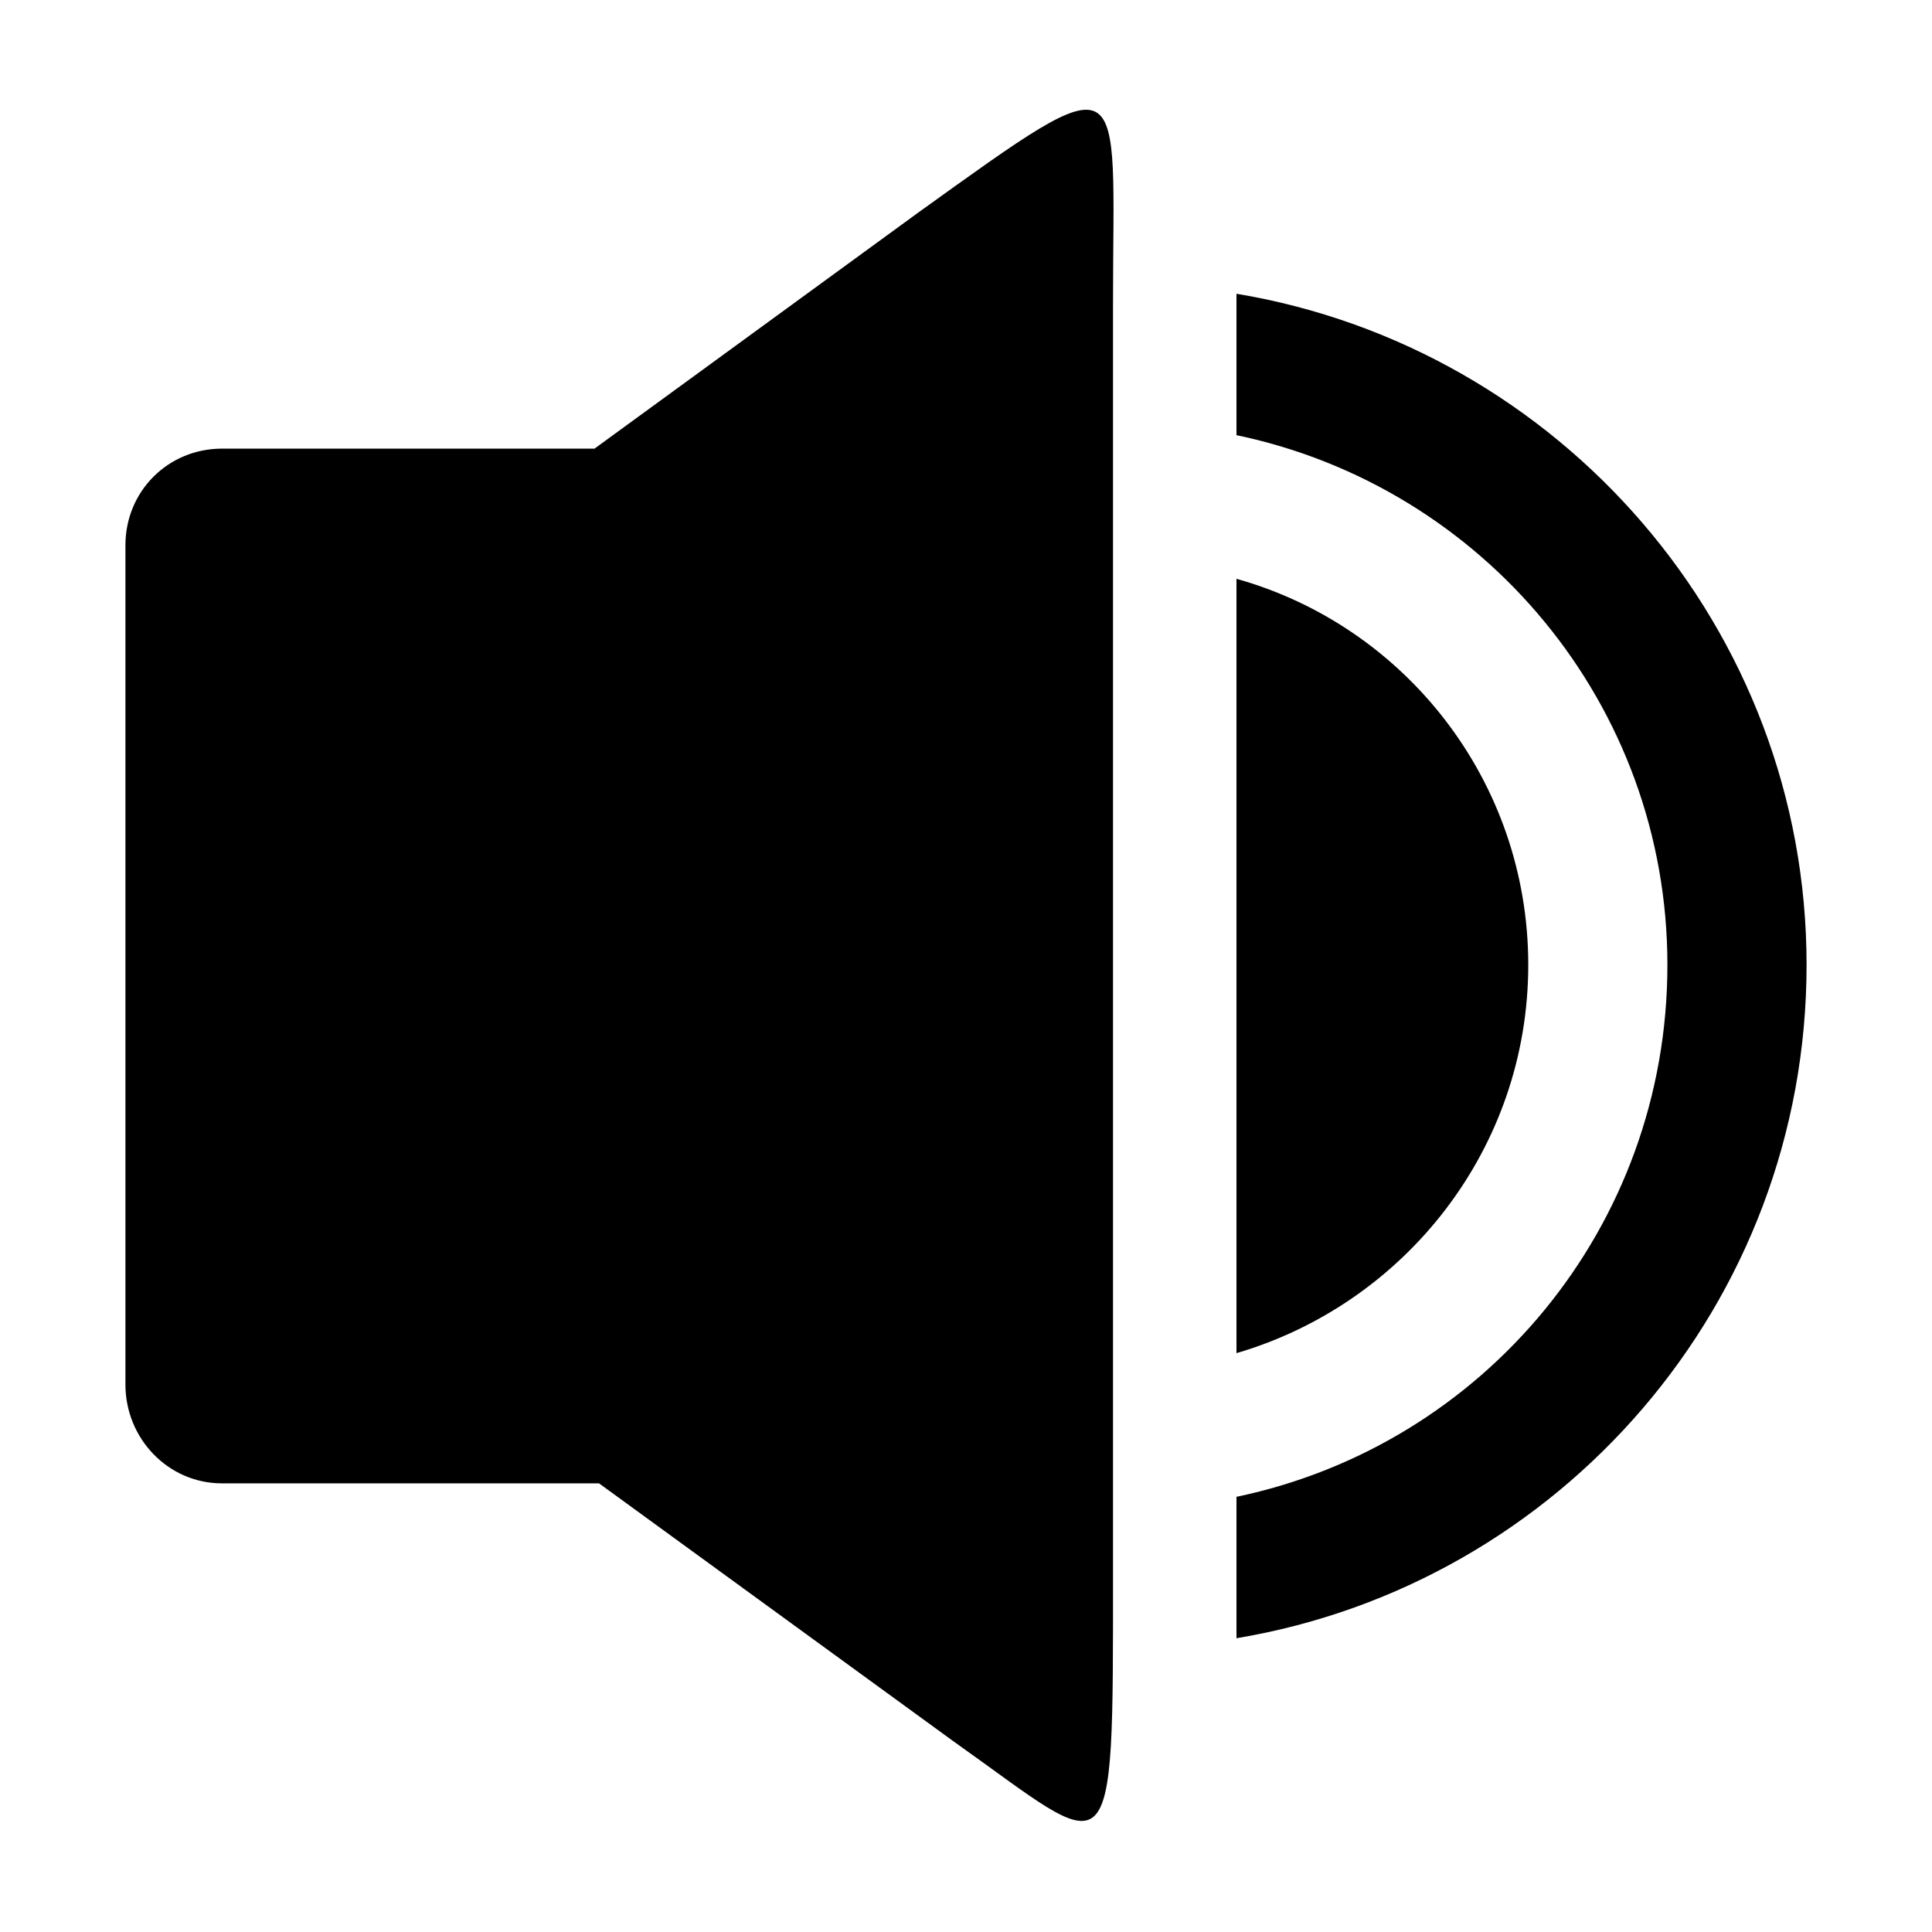
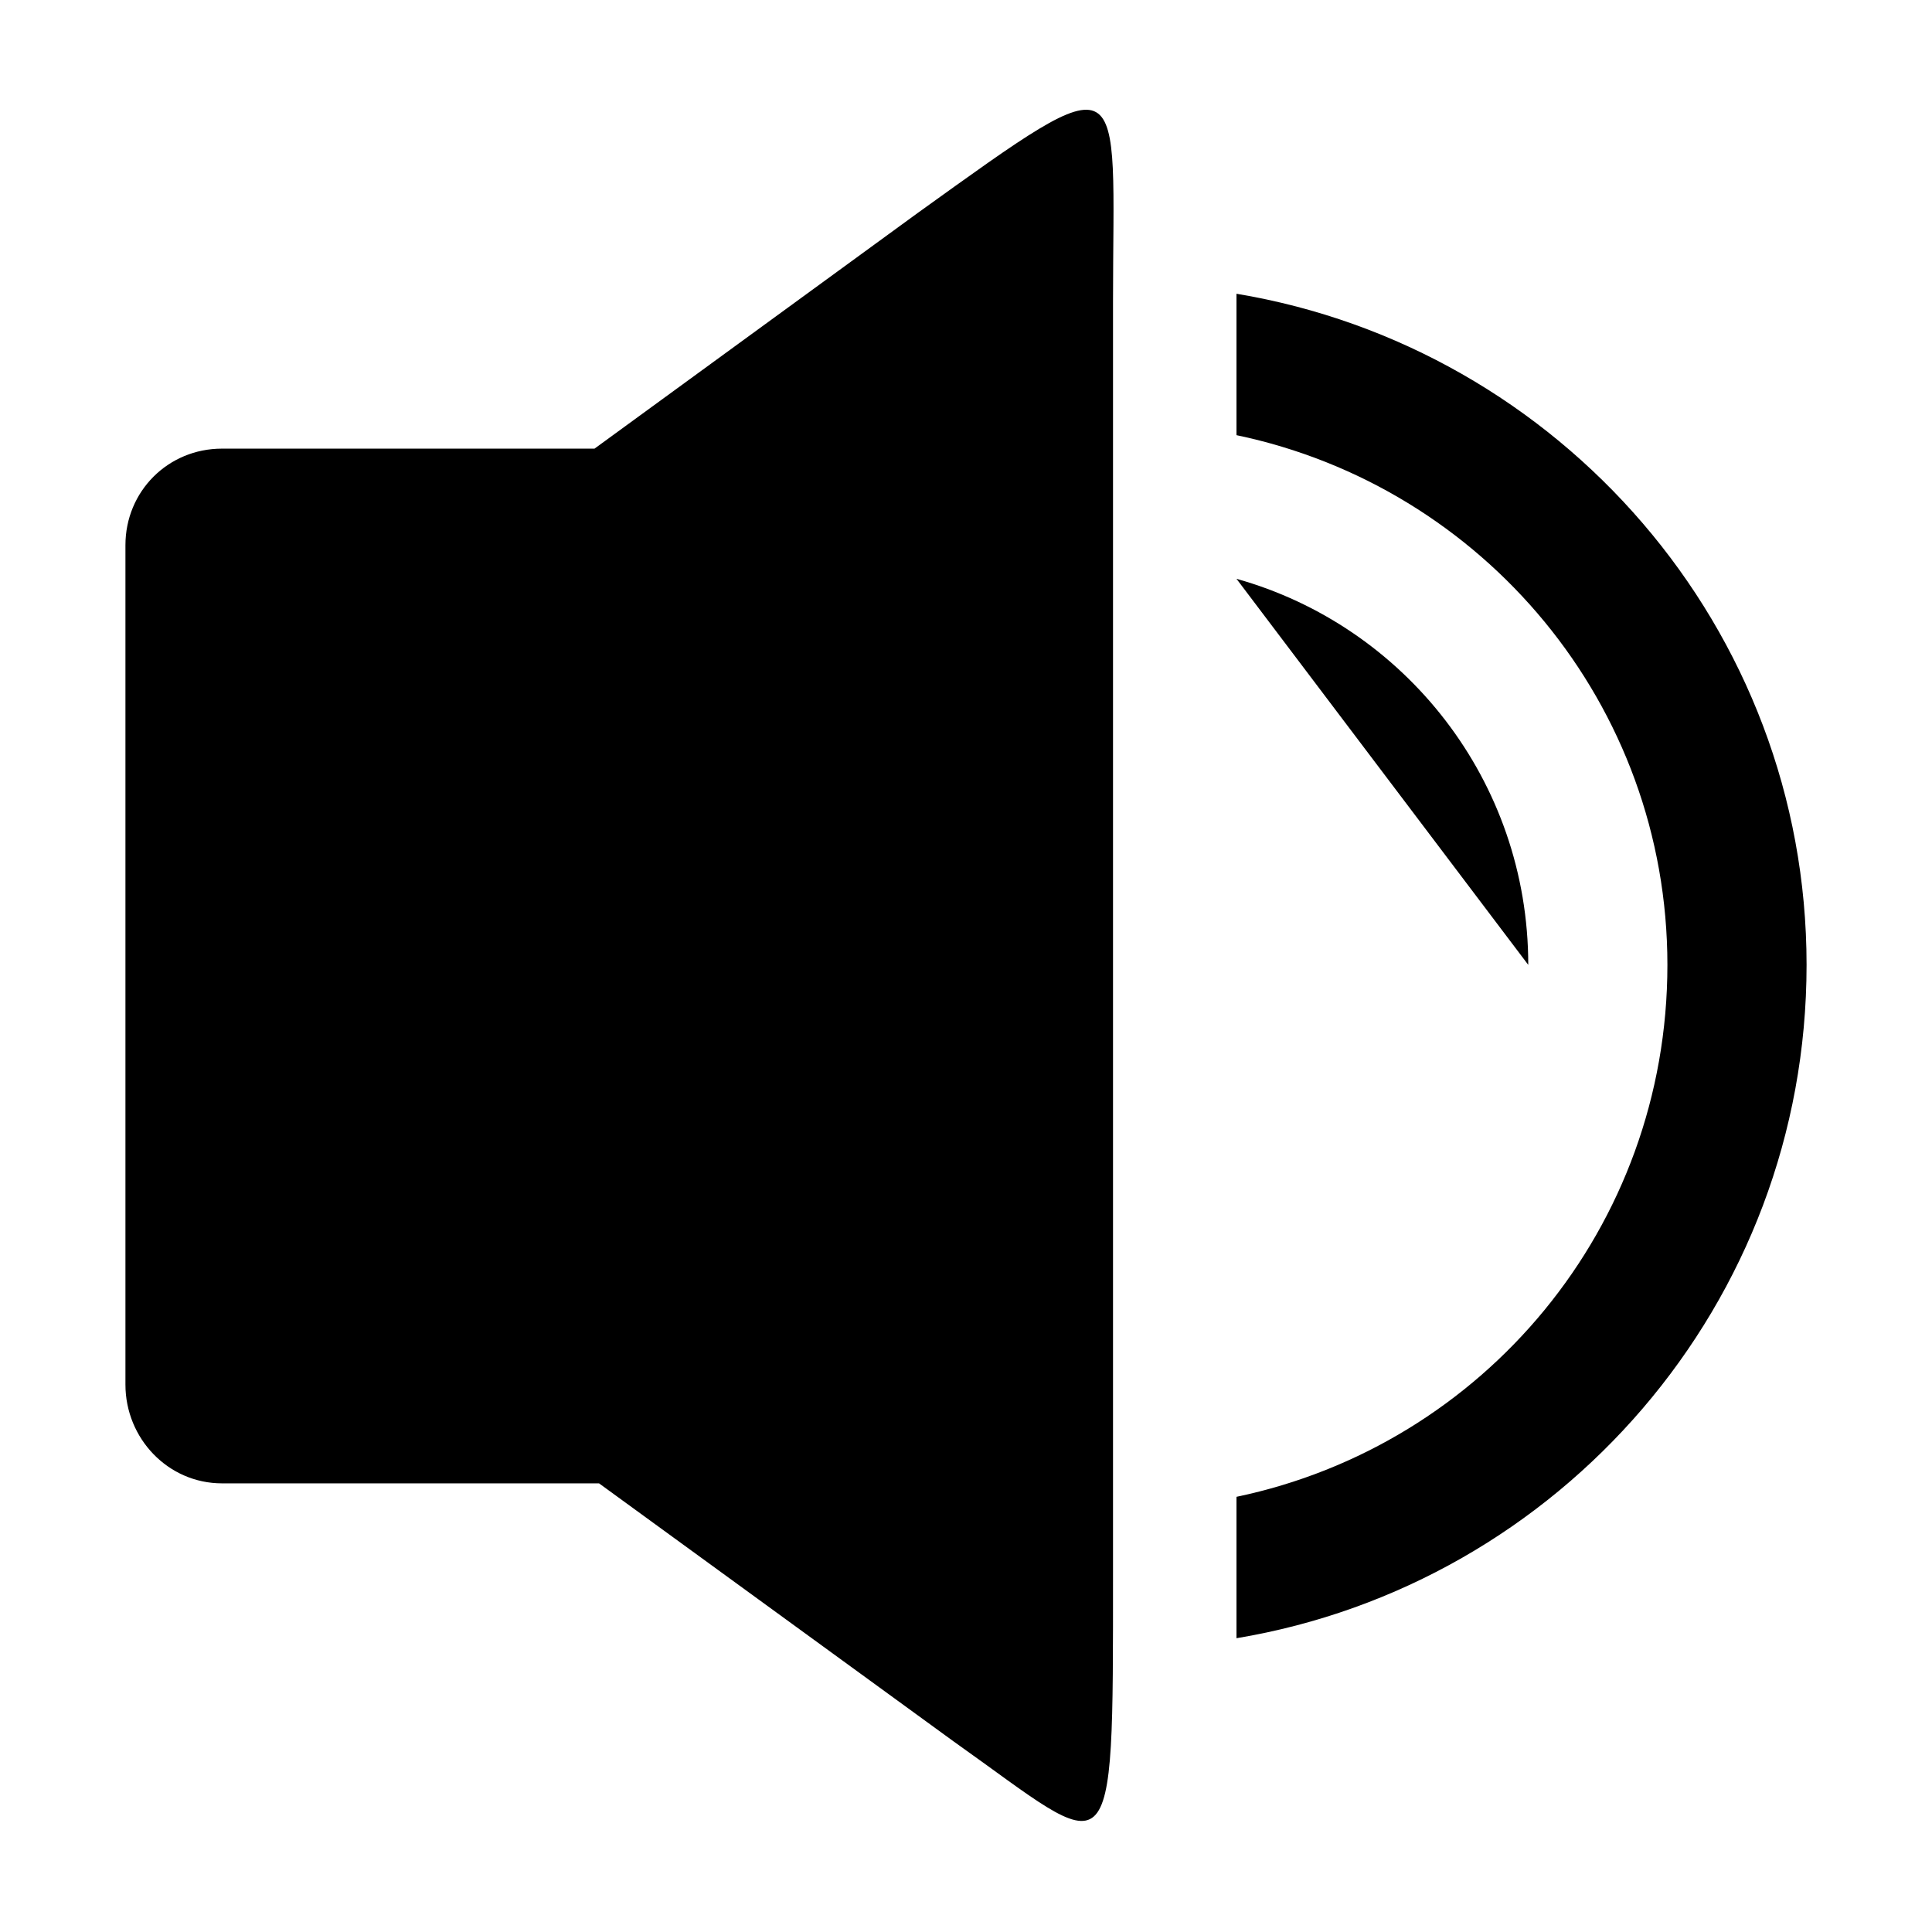
<svg xmlns="http://www.w3.org/2000/svg" fill="#000000" width="800px" height="800px" version="1.1" viewBox="144 144 512 512">
-   <path d="m202.82 262.89h98.738l85.652-62.457c57.102-41.043 51.75-38.066 51.75 23.793v336.67c0 82.086 0.594 74.945-42.23 44.609l-93.98-68.402h-99.93c-14.277 0-25.578-11.895-25.578-26.172v-222.46c0-14.277 11.301-25.578 25.578-25.578zm268.86-41.043c85.652 14.277 151.08 88.629 151.08 177.85 0 89.816-65.43 164.17-151.08 178.45v-37.473c65.43-13.68 114.2-71.379 114.2-140.97 0-69-48.773-126.7-114.2-140.38zm0 75.543c44.609 12.492 77.324 53.535 77.324 102.31s-32.715 89.816-77.324 102.9z" fill-rule="evenodd" />
+   <path d="m202.82 262.89h98.738l85.652-62.457c57.102-41.043 51.75-38.066 51.75 23.793v336.67c0 82.086 0.594 74.945-42.23 44.609l-93.98-68.402h-99.93c-14.277 0-25.578-11.895-25.578-26.172v-222.46c0-14.277 11.301-25.578 25.578-25.578zm268.86-41.043c85.652 14.277 151.08 88.629 151.08 177.85 0 89.816-65.43 164.17-151.08 178.45v-37.473c65.43-13.68 114.2-71.379 114.2-140.97 0-69-48.773-126.7-114.2-140.38zm0 75.543c44.609 12.492 77.324 53.535 77.324 102.31z" fill-rule="evenodd" />
</svg>